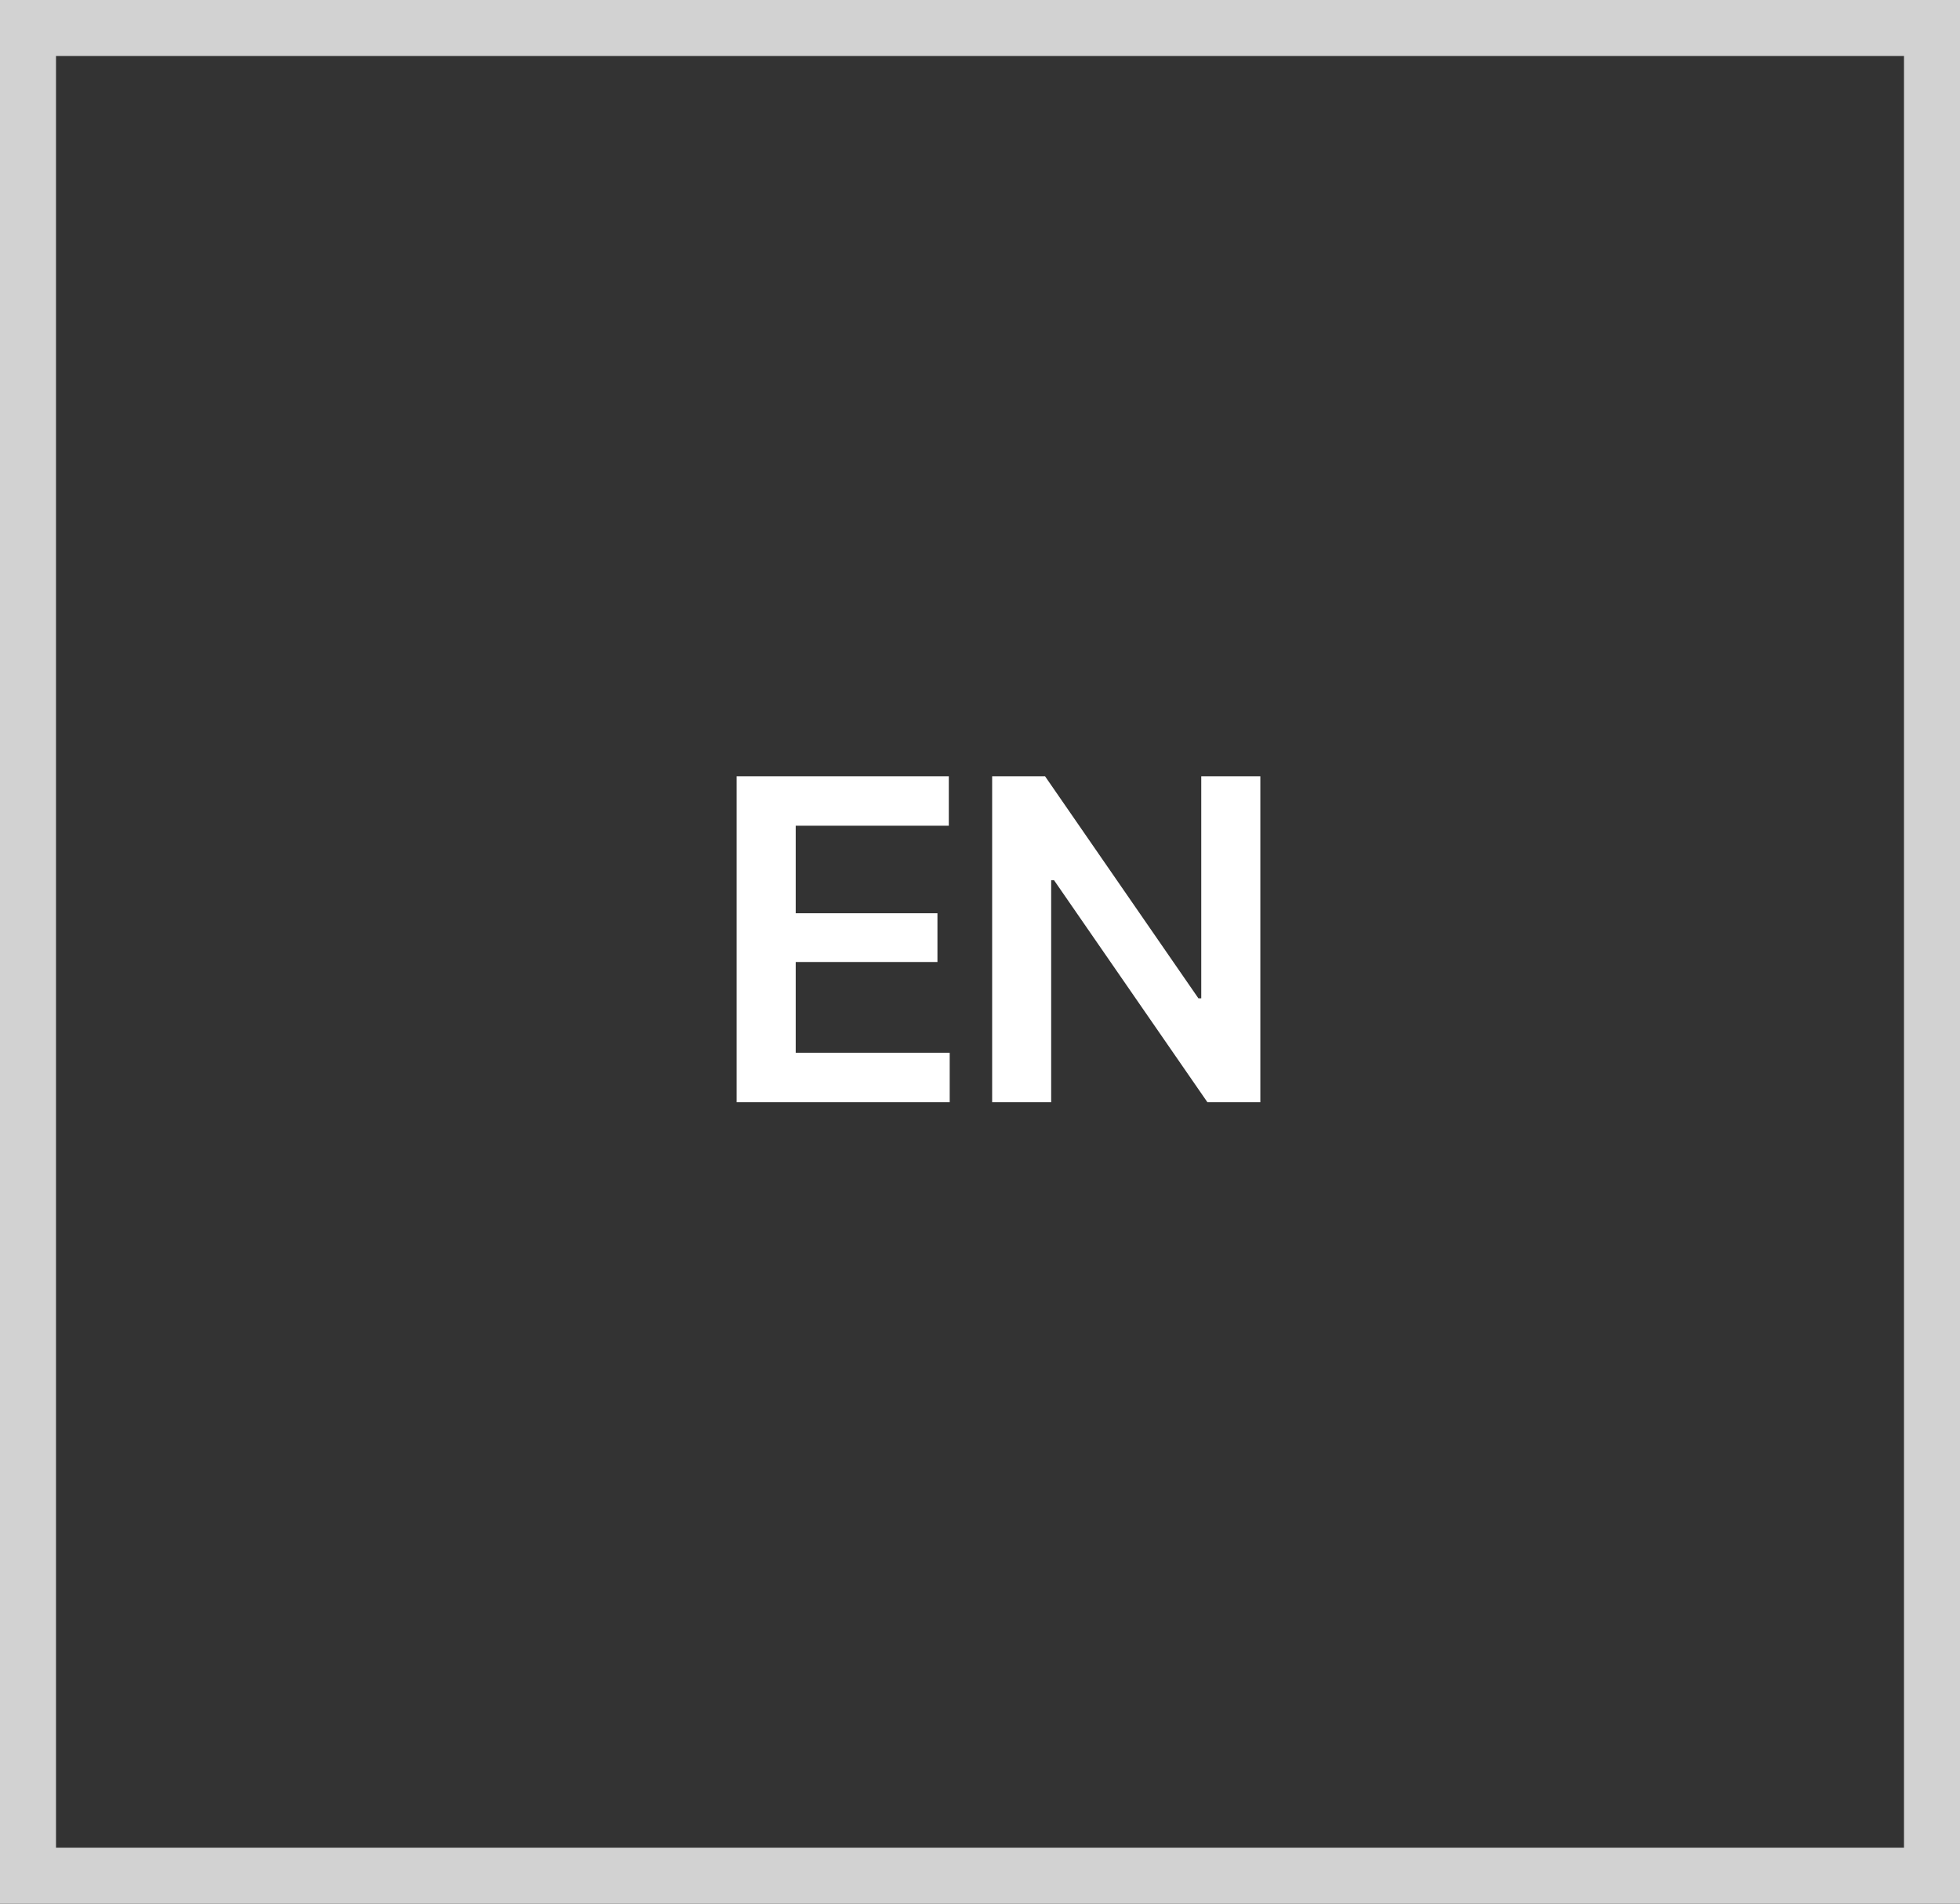
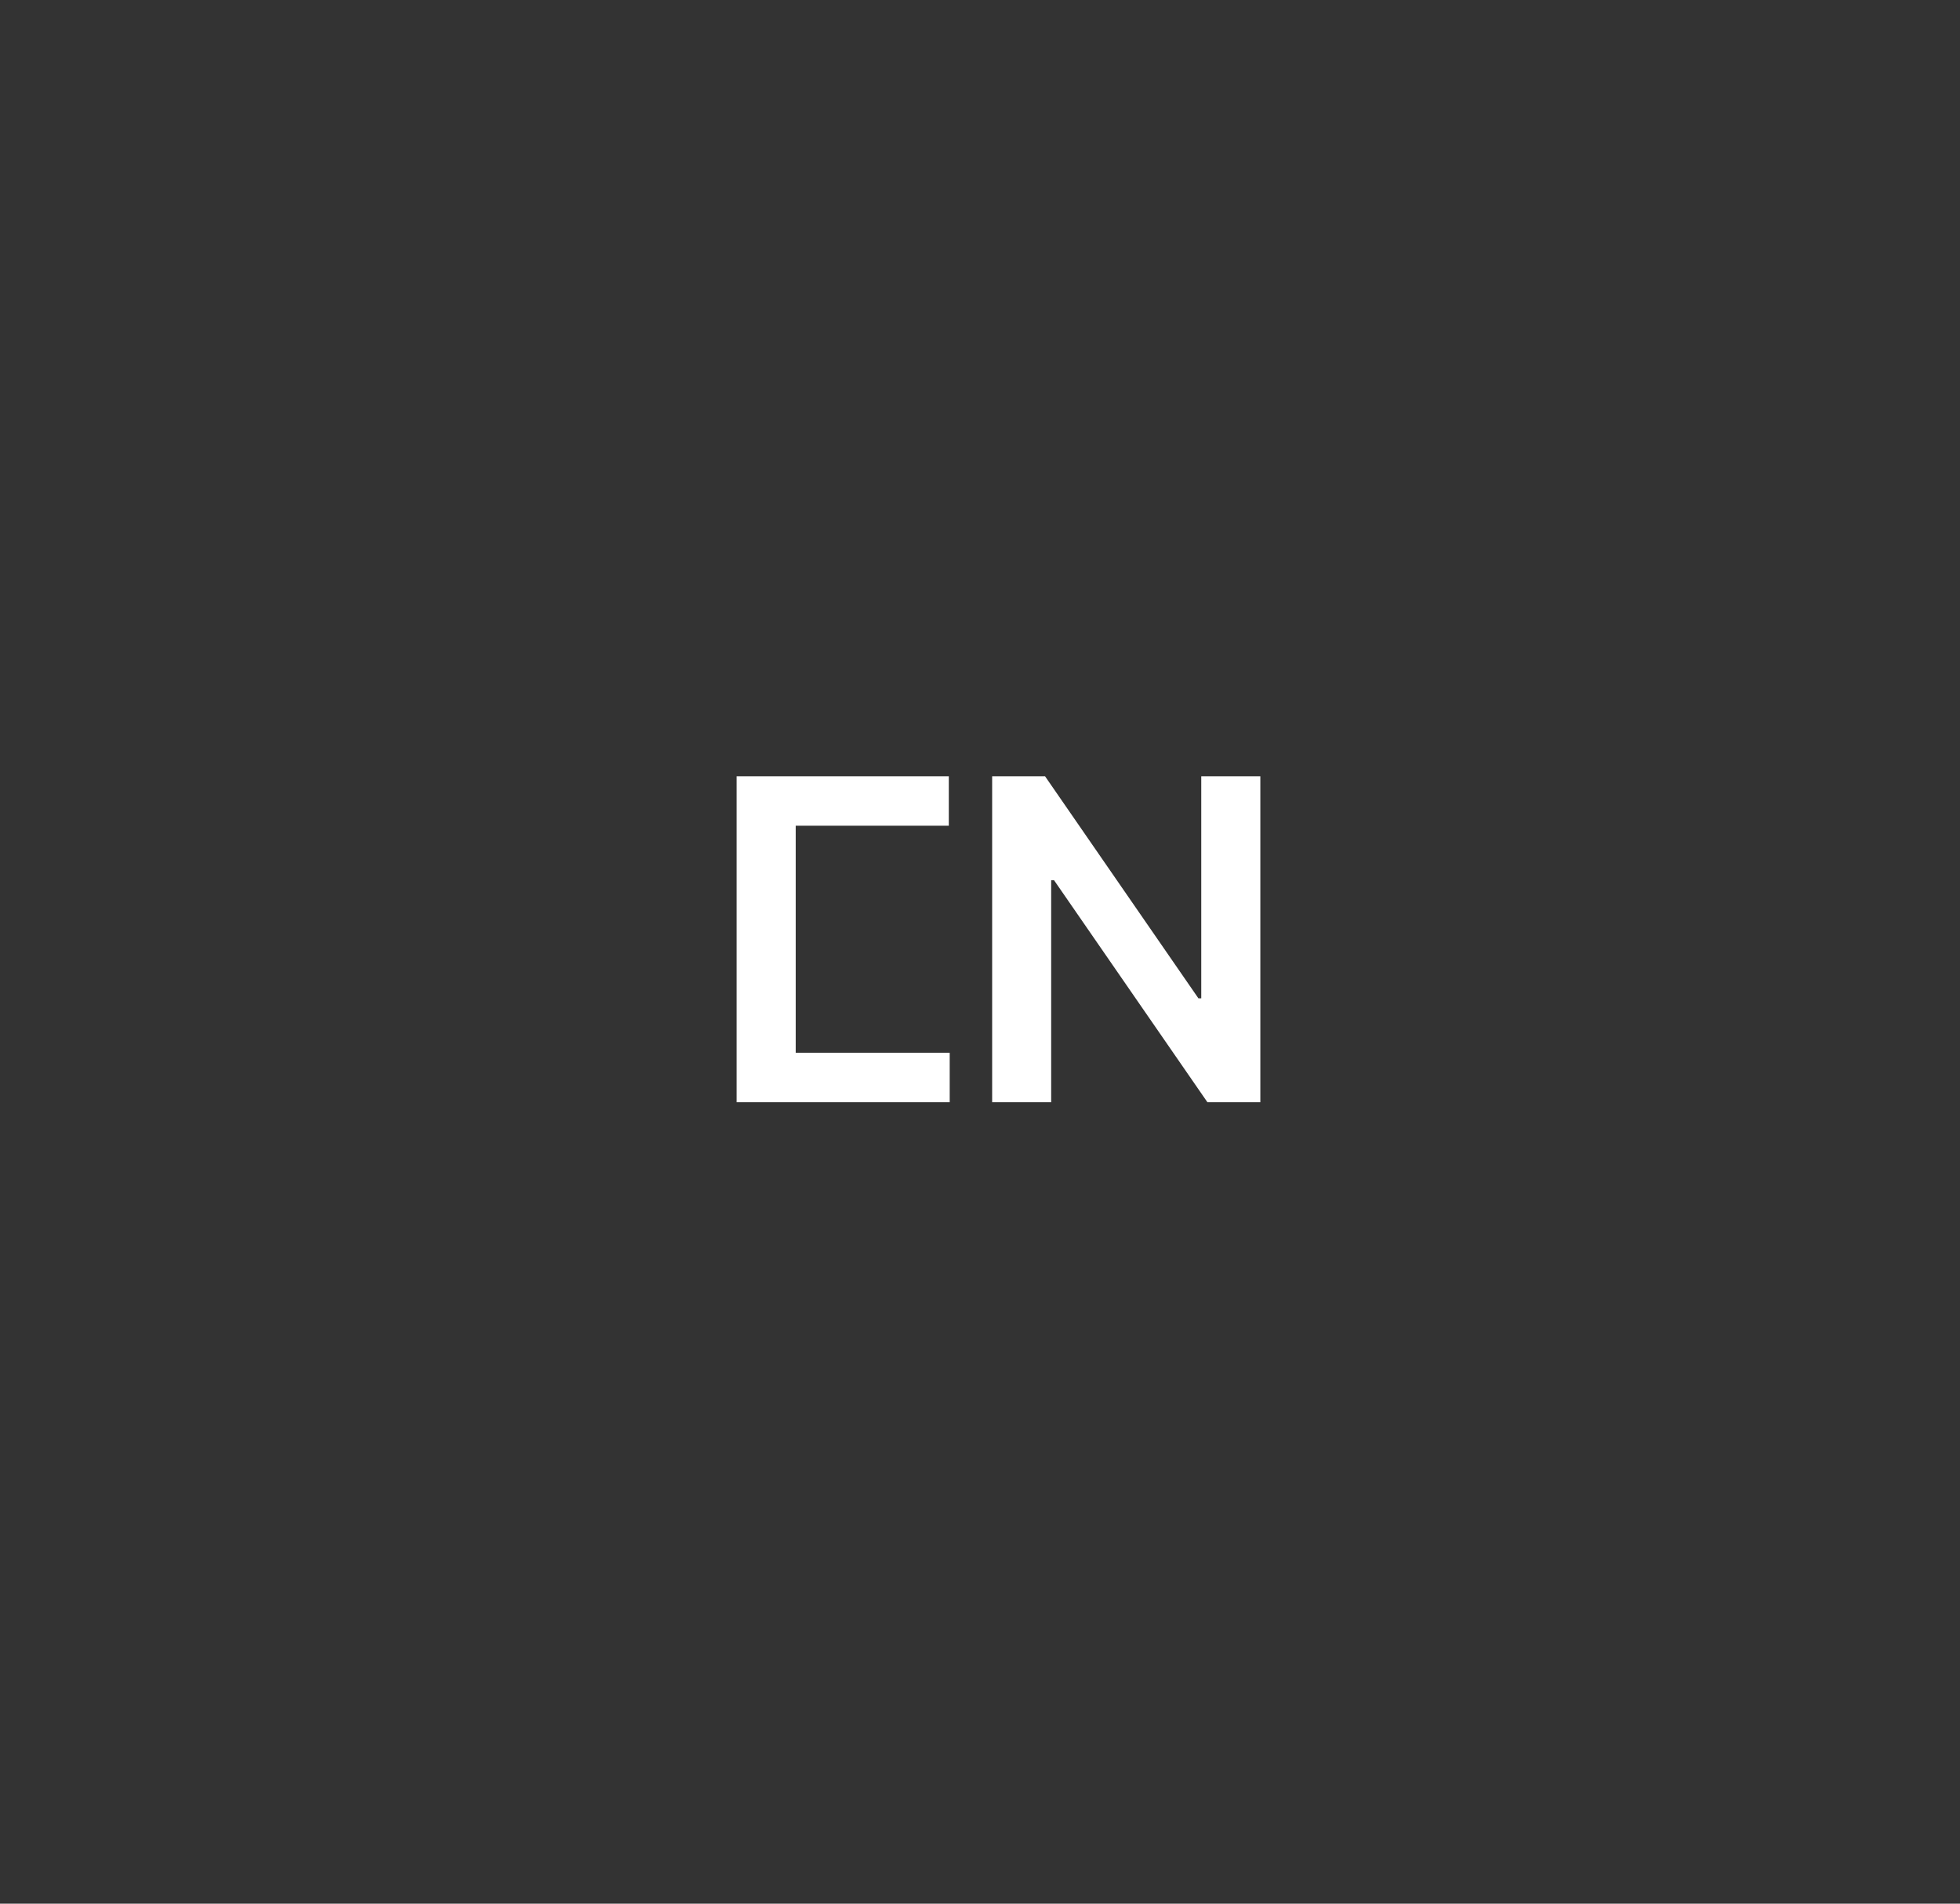
<svg xmlns="http://www.w3.org/2000/svg" width="35" height="34" viewBox="0 0 35 34" fill="none">
  <rect x="0" y="0" width="35" height="34" fill="#333333" stroke="none" />
-   <rect x="0.5" y="0.5" width="34" height="33" stroke="#D2D2D2" />
-   <path d="M13.154 19.686V13.865H16.943V14.748H14.209V16.311H16.74V17.182H14.209V18.803H16.959V19.686H13.154ZM22.506 13.865V19.686H21.561L18.822 15.721H18.771V19.686H17.717V13.865H18.662L21.4 17.83H21.451V13.865H22.506Z" fill="white" />
+   <path d="M13.154 19.686V13.865H16.943V14.748H14.209V16.311H16.74H14.209V18.803H16.959V19.686H13.154ZM22.506 13.865V19.686H21.561L18.822 15.721H18.771V19.686H17.717V13.865H18.662L21.4 17.83H21.451V13.865H22.506Z" fill="white" />
</svg>